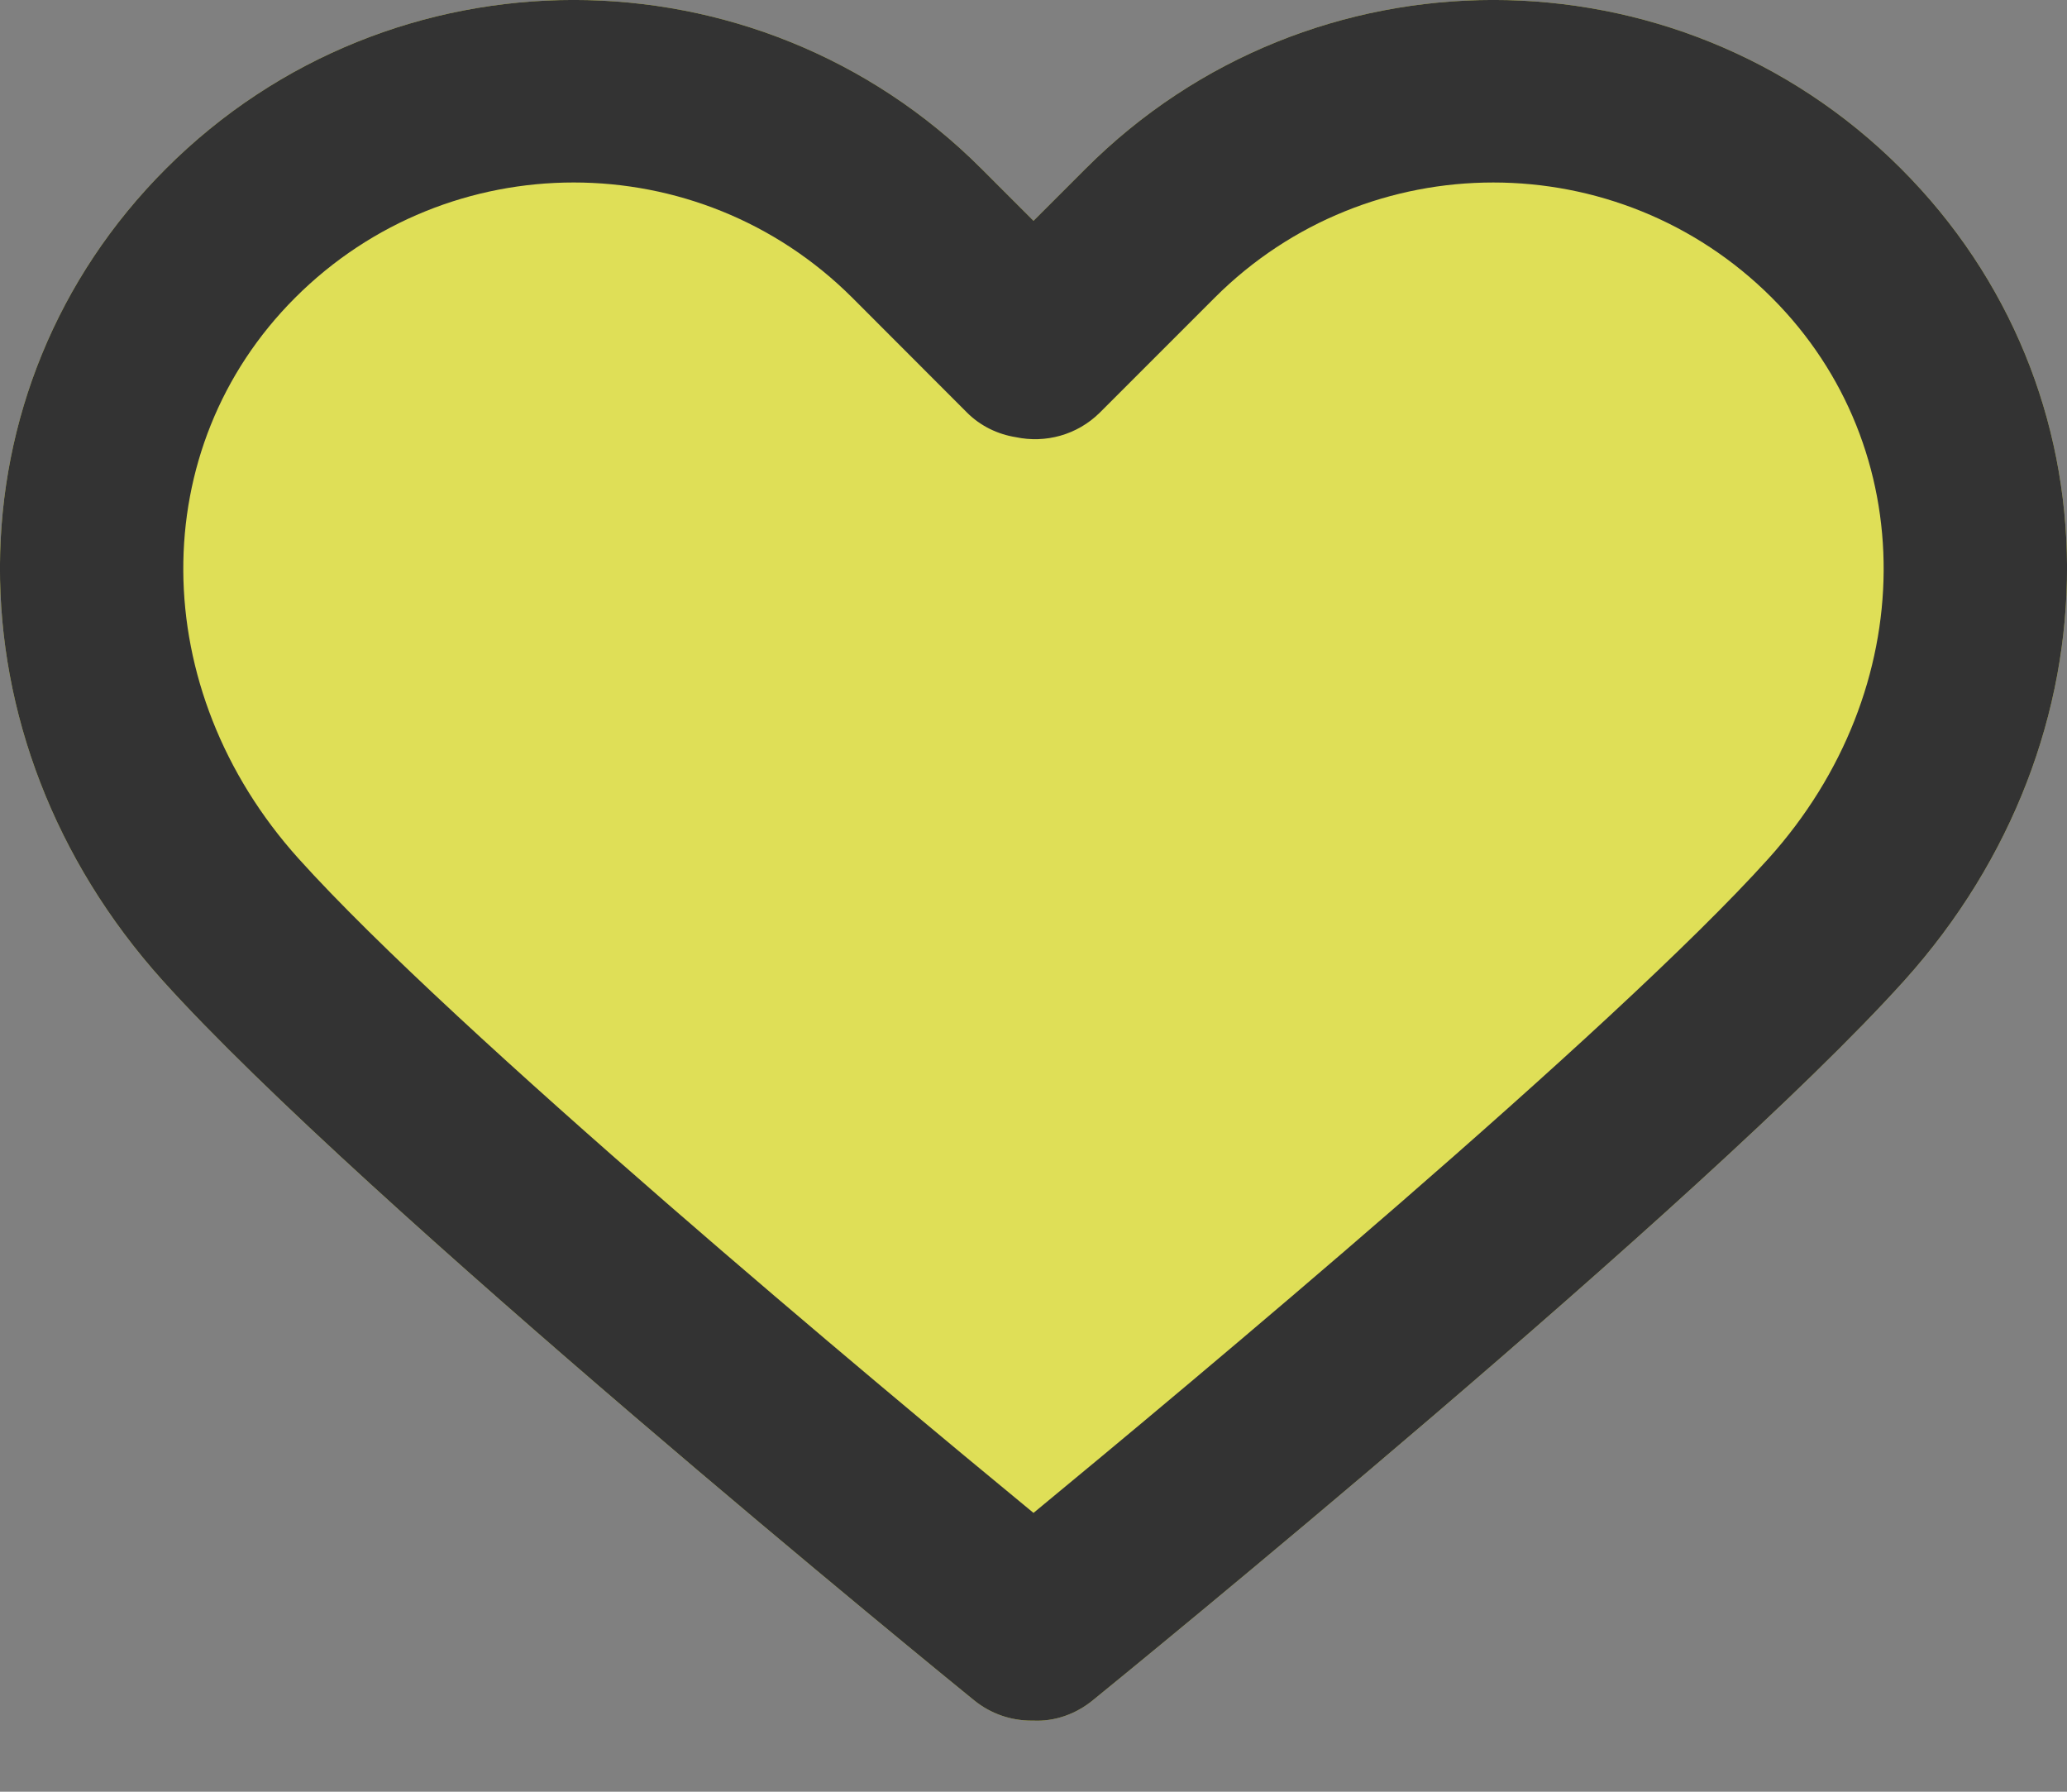
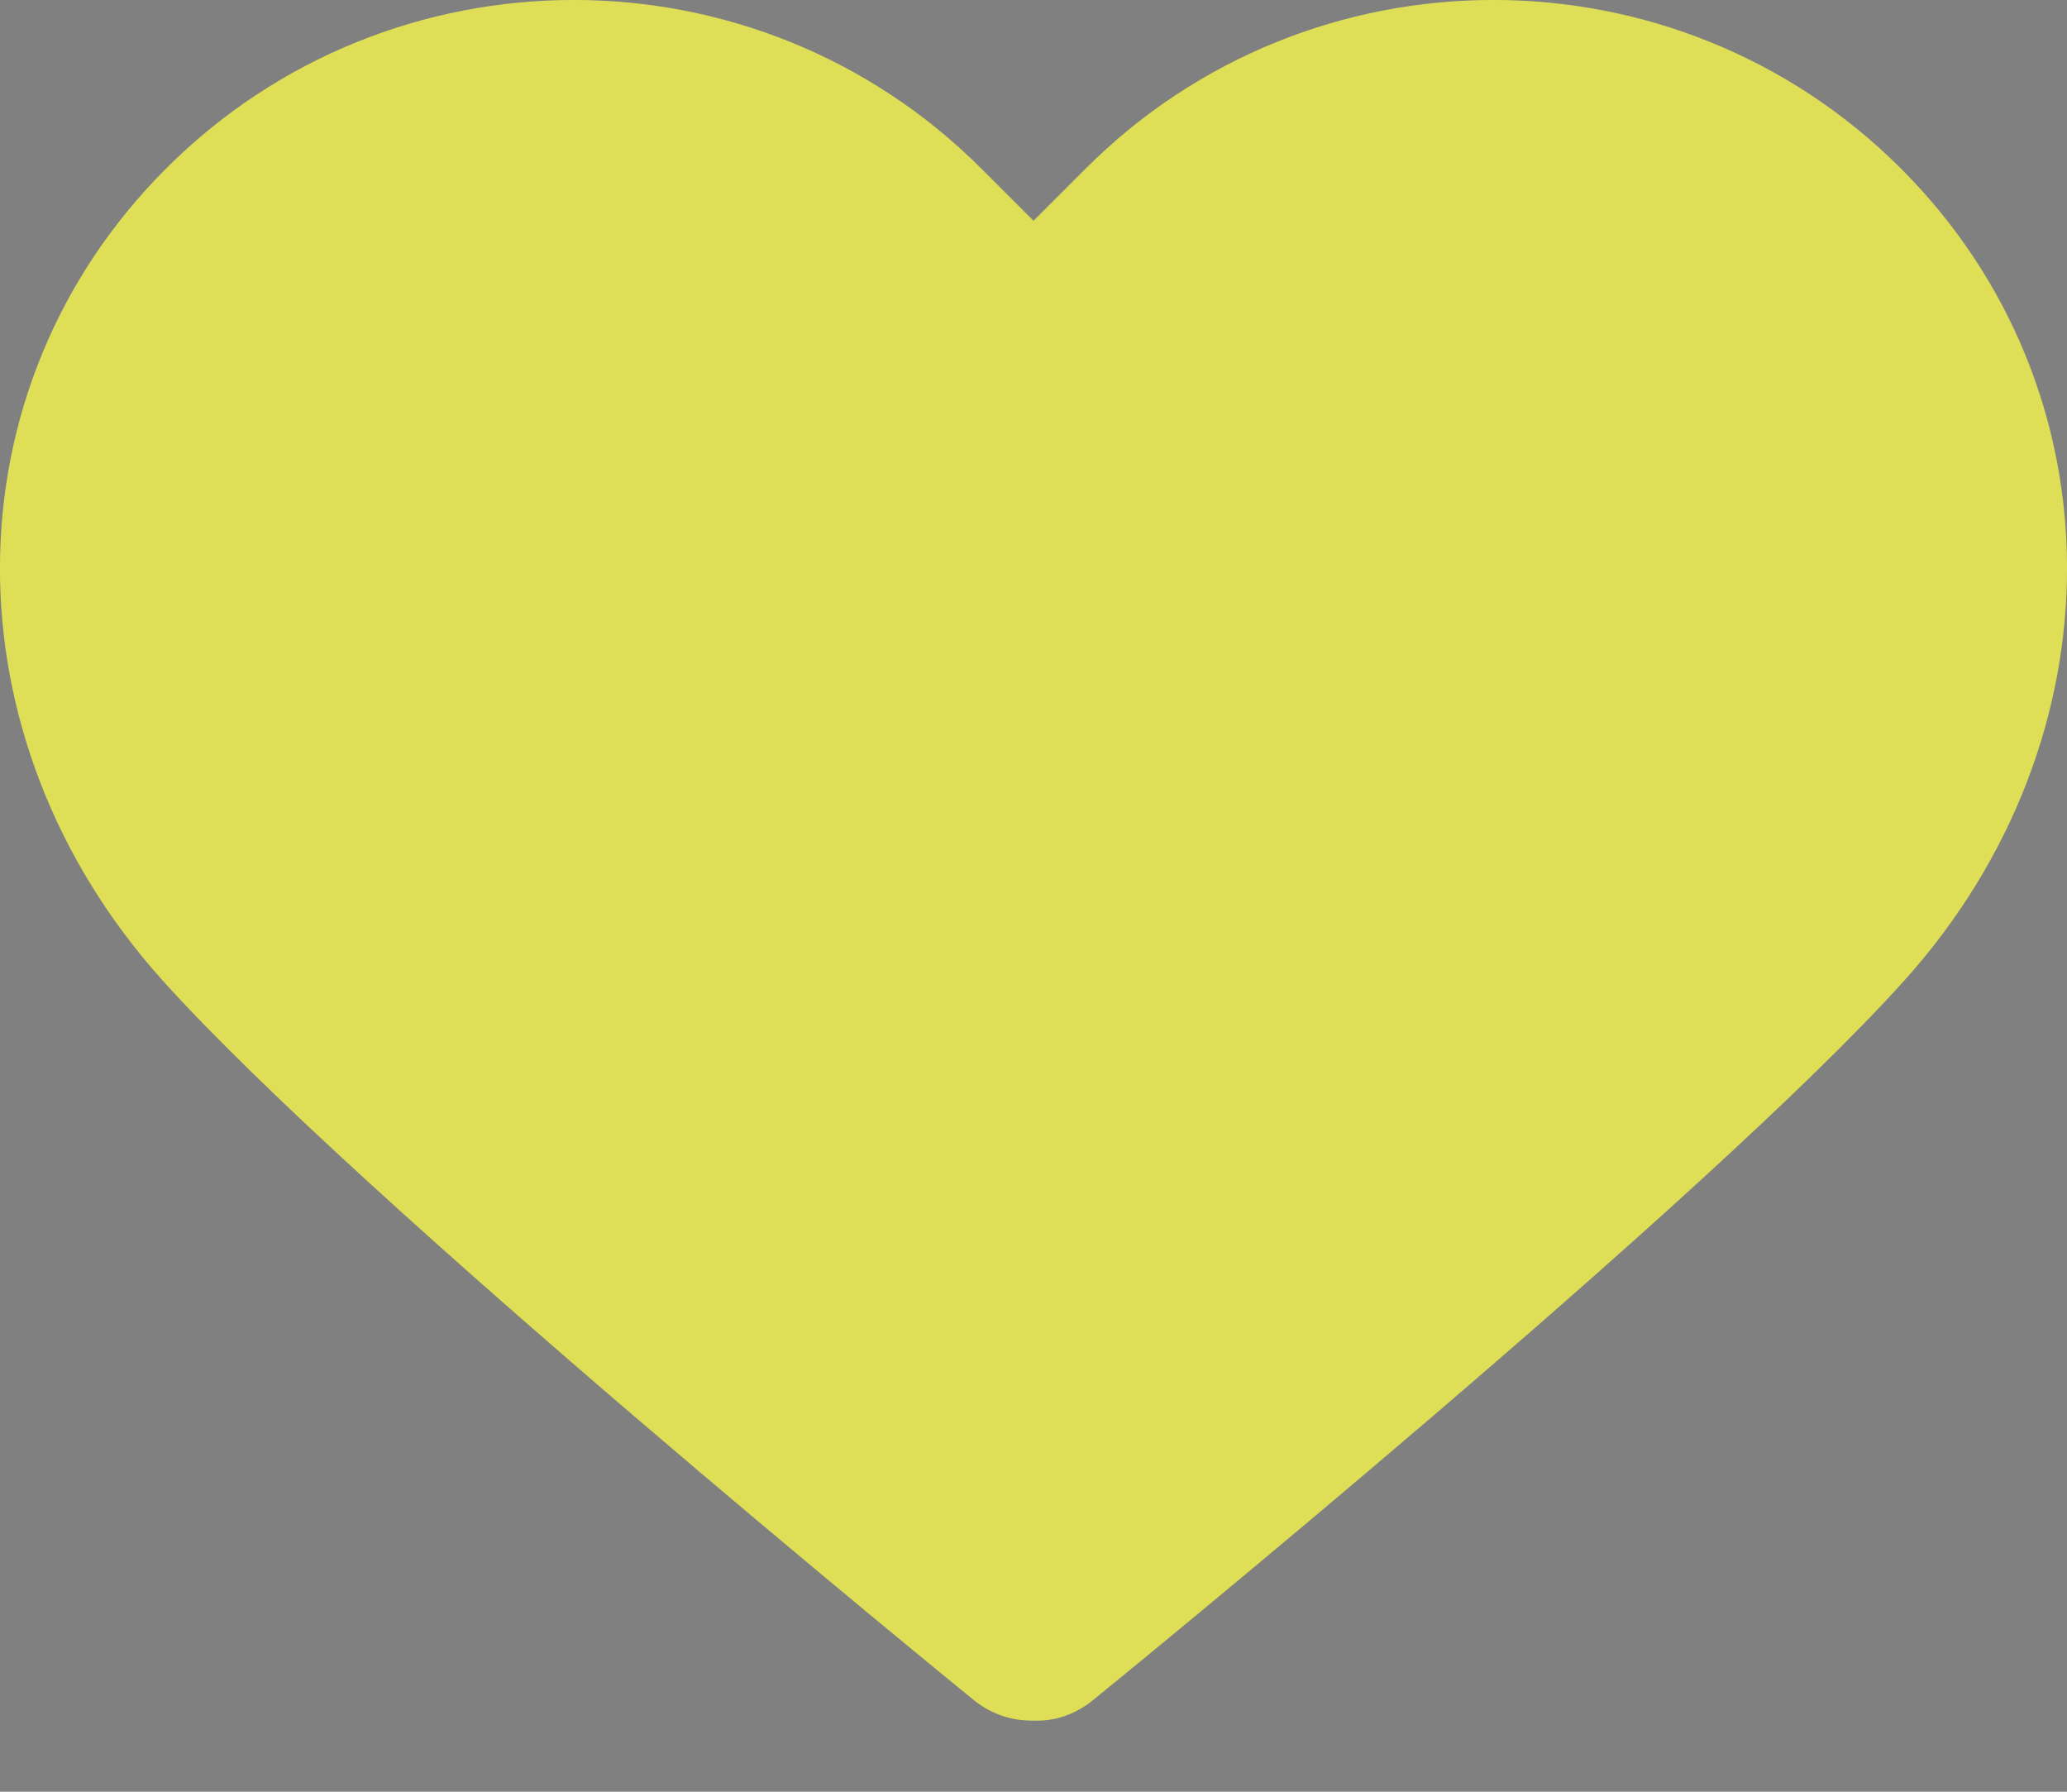
<svg xmlns="http://www.w3.org/2000/svg" width="15" height="13" viewBox="0 0 15 13" fill="none">
  <rect x="0" y="0" width="15" height="13" fill="#808080" stroke="none" />
  <path d="M13.795 1.223C12.164 -0.408 9.51 -0.408 7.879 1.223L7.5 1.602L7.121 1.223C5.49 -0.408 2.836 -0.408 1.205 1.223C-0.393 2.821 -0.403 5.354 1.181 7.115C2.626 8.72 6.887 12.189 7.068 12.336C7.191 12.436 7.338 12.484 7.485 12.484C7.49 12.484 7.495 12.484 7.5 12.484C7.652 12.491 7.805 12.439 7.931 12.336C8.112 12.189 12.374 8.72 13.819 7.115C15.403 5.354 15.393 2.821 13.795 1.223Z" fill="#FFFF4A" fill-opacity="0.75" />
-   <path d="M13.795 1.223C12.164 -0.408 9.51 -0.408 7.879 1.223L7.5 1.602L7.121 1.223C5.49 -0.408 2.836 -0.408 1.205 1.223C-0.393 2.821 -0.403 5.354 1.181 7.115C2.626 8.72 6.887 12.189 7.068 12.336C7.191 12.436 7.338 12.484 7.485 12.484C7.49 12.484 7.495 12.484 7.5 12.484C7.652 12.491 7.805 12.439 7.931 12.336C8.112 12.189 12.374 8.72 13.819 7.115C15.403 5.354 15.393 2.821 13.795 1.223ZM12.834 6.229C11.708 7.48 8.611 10.061 7.5 10.977C6.388 10.062 3.292 7.481 2.166 6.229C1.061 5.001 1.05 3.251 2.142 2.16C2.699 1.603 3.431 1.324 4.163 1.324C4.895 1.324 5.627 1.603 6.185 2.16L7.017 2.993C7.116 3.092 7.241 3.151 7.372 3.172C7.585 3.217 7.816 3.158 7.982 2.993L8.815 2.16C9.93 1.045 11.744 1.046 12.858 2.16C13.949 3.251 13.939 5.001 12.834 6.229Z" fill="#333333" />
</svg>